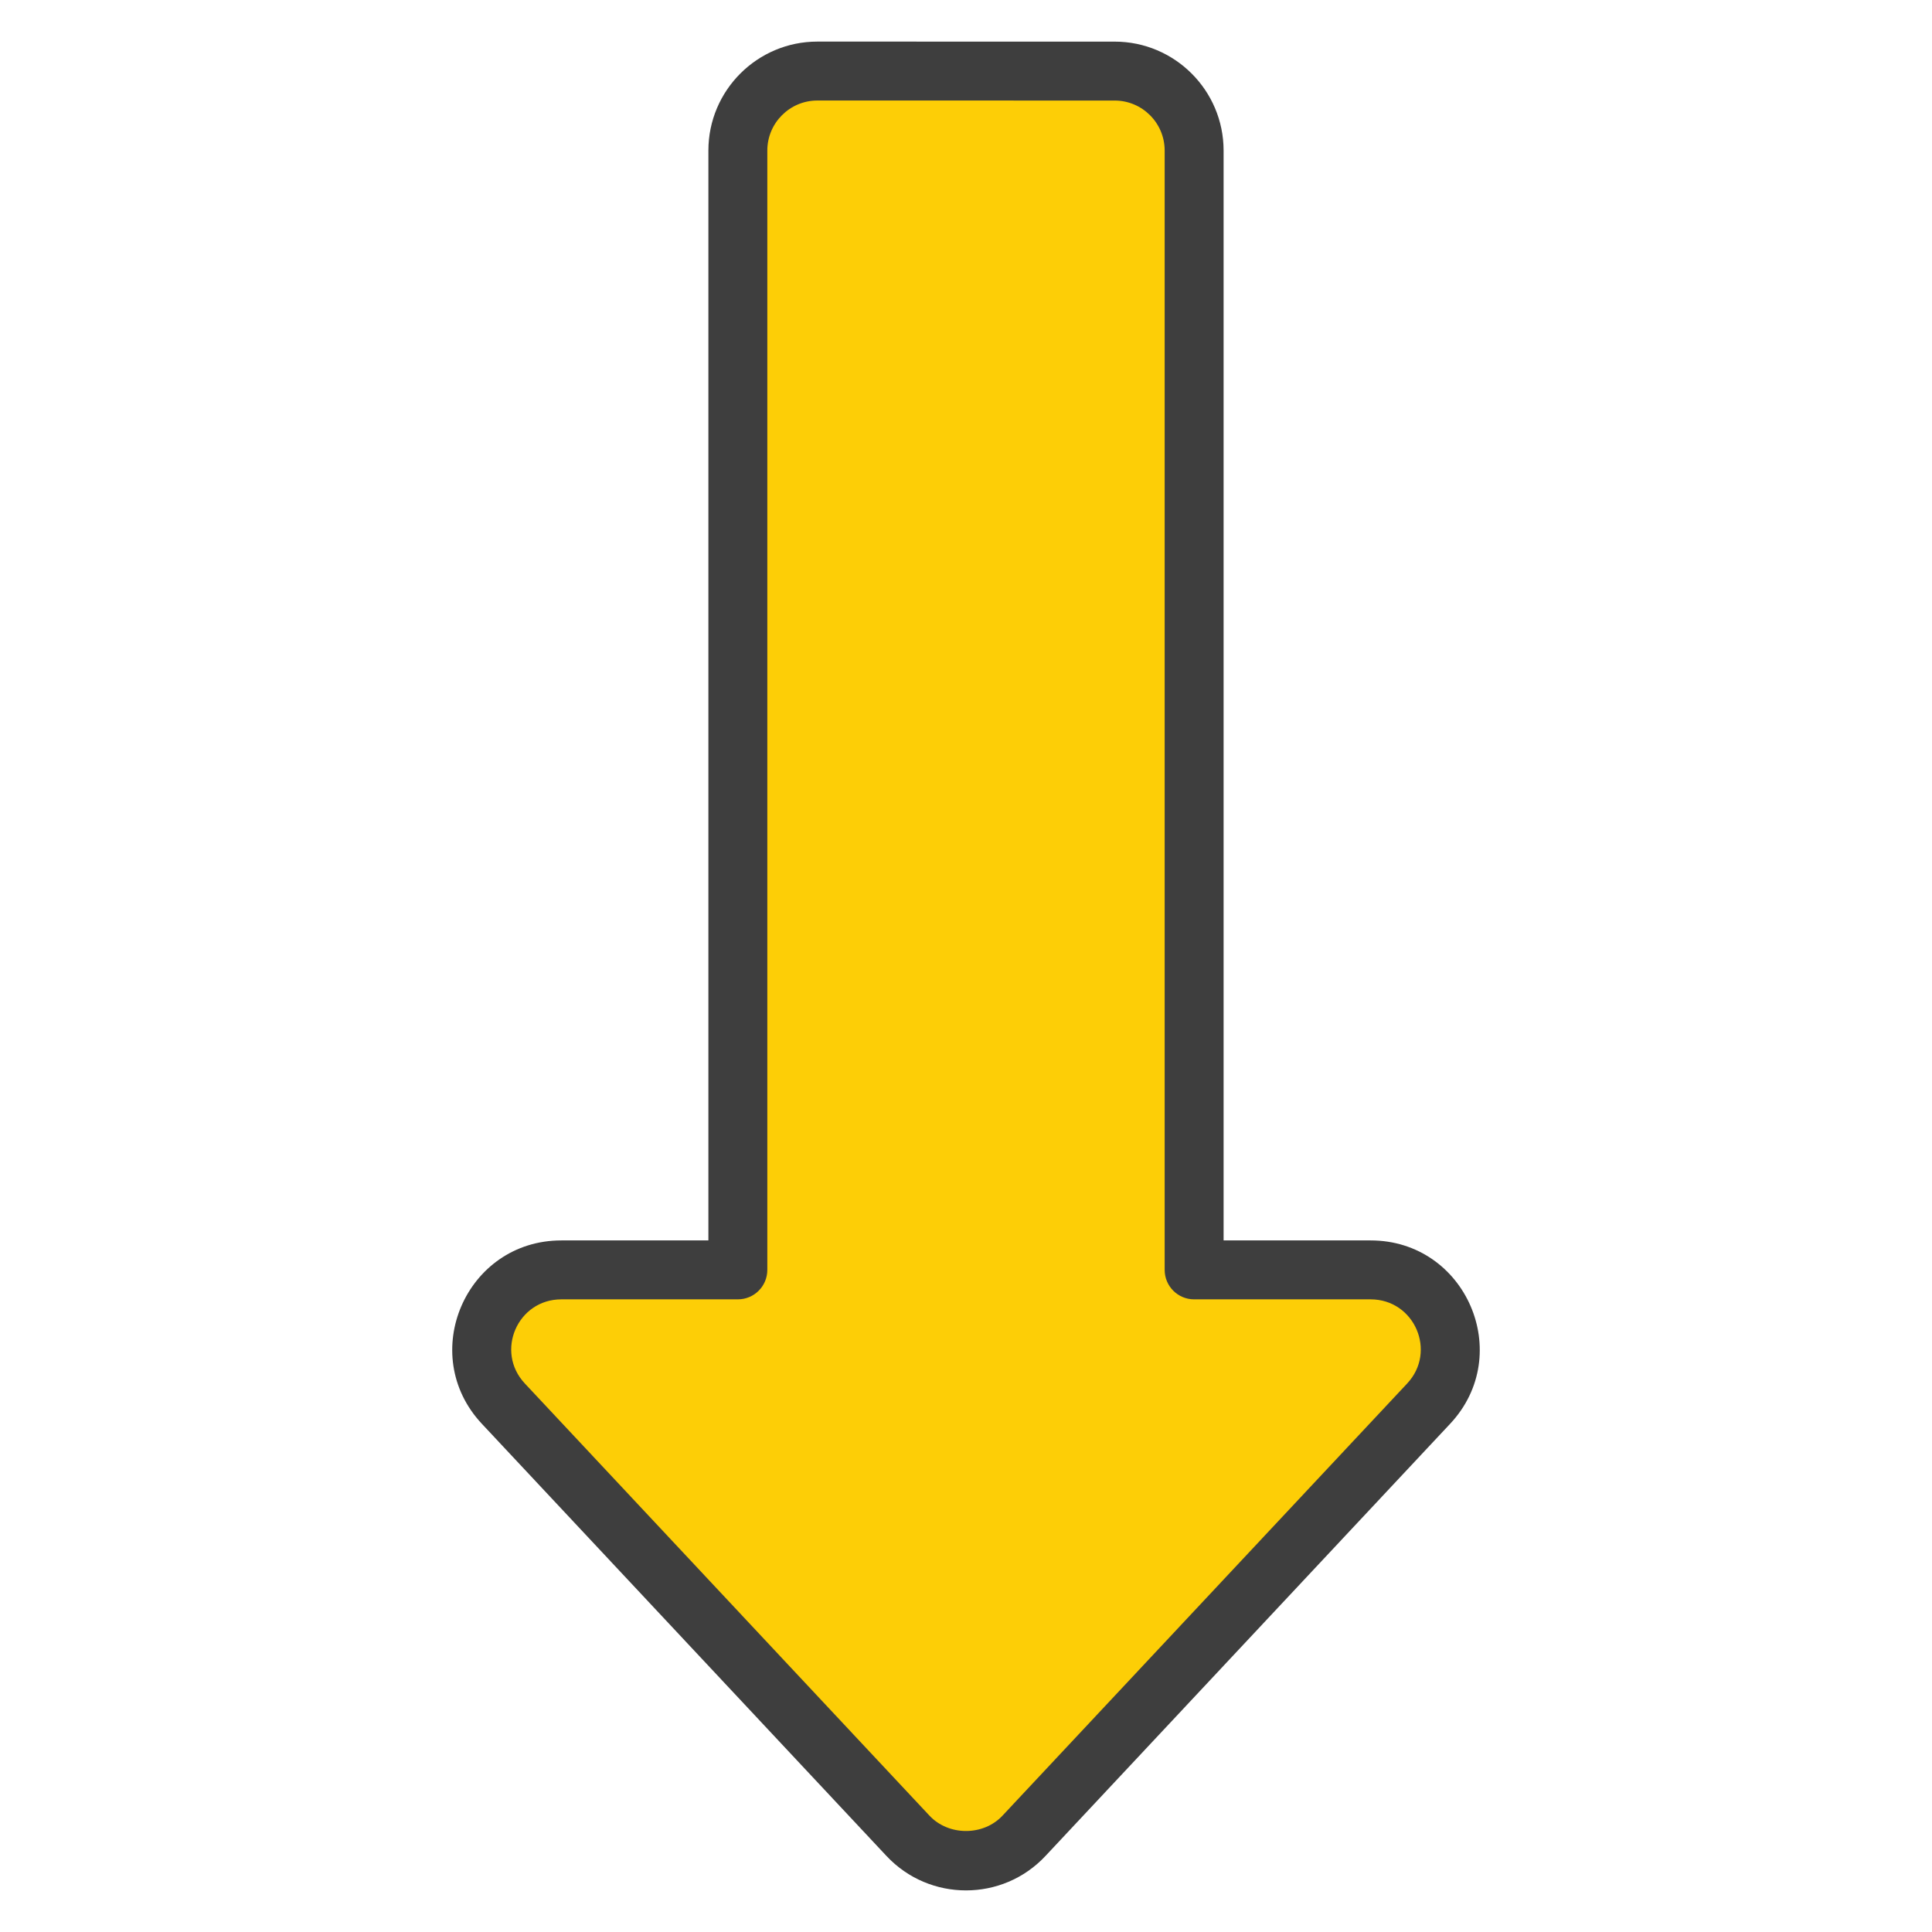
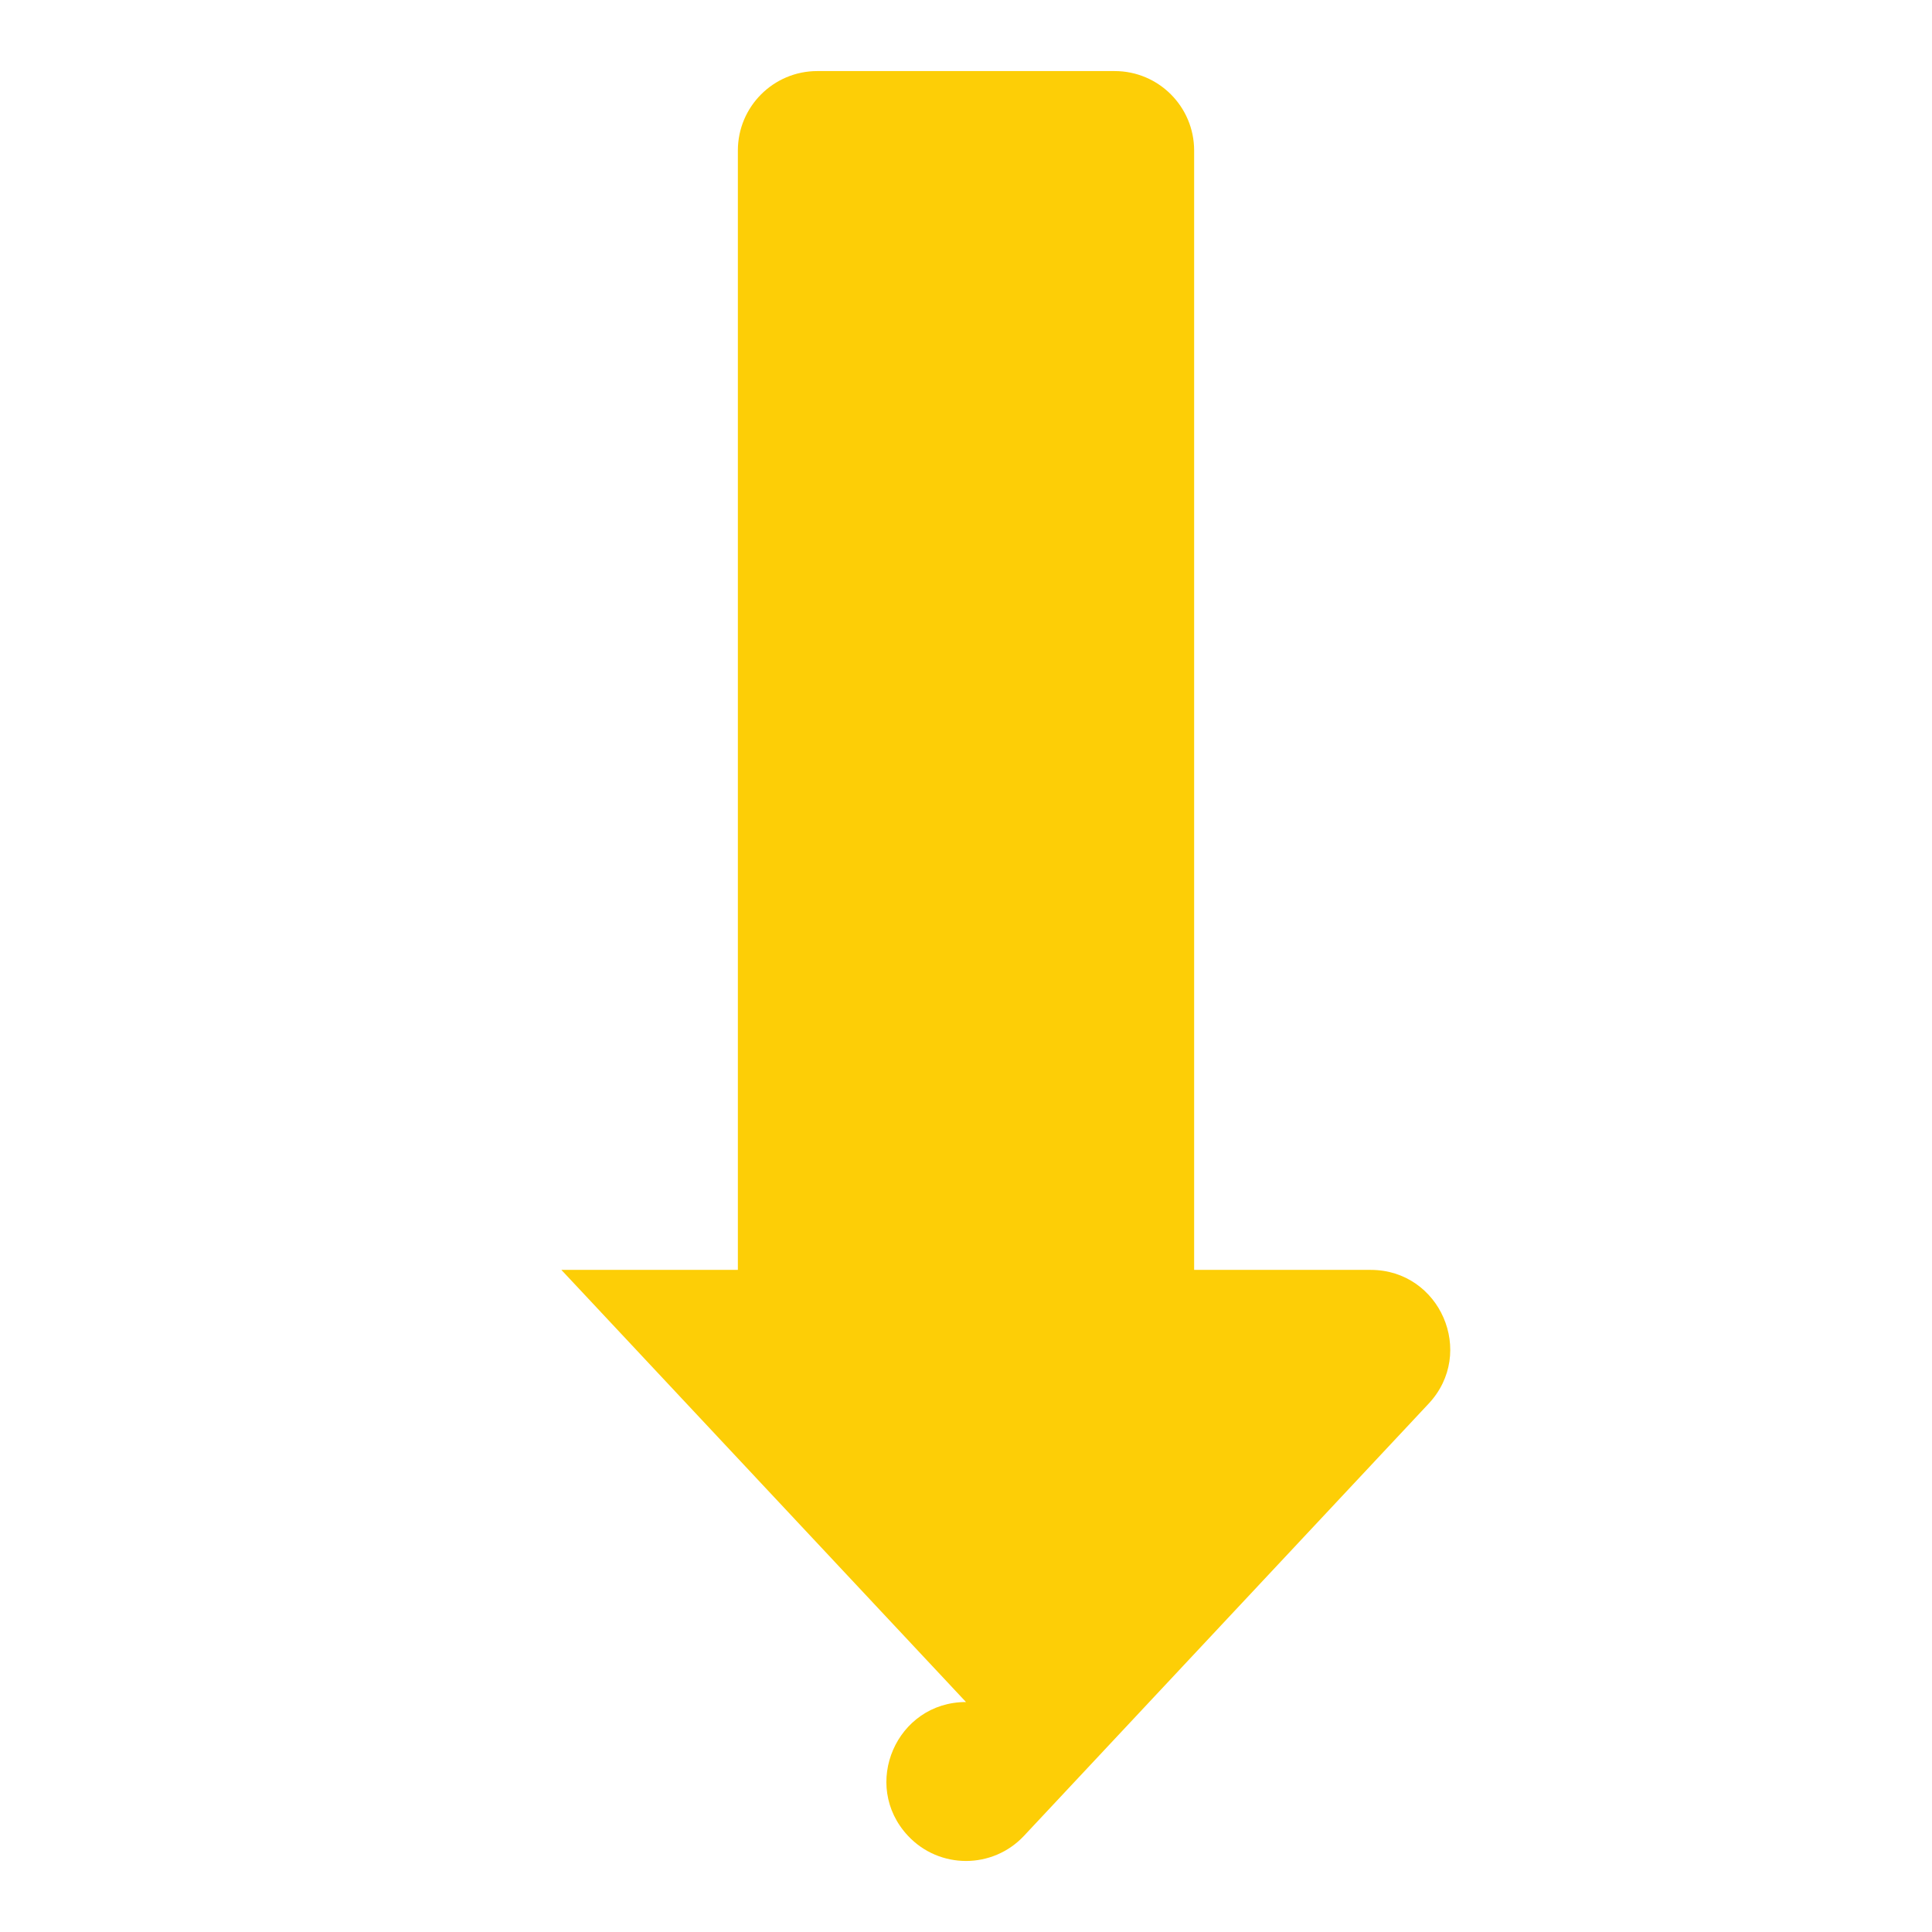
<svg xmlns="http://www.w3.org/2000/svg" enable-background="new 0 0 512 512" height="512" viewBox="0 0 512 512" width="512">
  <g id="_x32_4_Down_Arroew">
    <g>
-       <path d="m148.766 336.533h46.774l.001-296.641c0-11.631 9.429-21.059 21.059-21.059l78.799.001c11.631 0 21.059 9.429 21.059 21.059l-.001 296.641h46.774c18.43 0 27.969 22 15.372 35.453l-107.232 114.524c-8.322 8.887-22.424 8.887-30.745 0l-107.232-114.525c-12.597-13.453-3.058-35.453 15.372-35.453z" fill="#fdce06" />
-       <path d="m295.397 11.03-78.797-.008c-15.921 0-28.868 12.947-28.868 28.868v288.834h-38.964c-25.285 0-38.33 30.154-21.068 48.602l107.222 114.519c11.386 12.168 30.757 12.185 42.143 0l107.23-114.519c17.282-18.453 4.188-48.602-21.068-48.602h-38.964v-288.834c.002-15.913-12.945-28.86-28.866-28.86zm67.831 333.31c11.627 0 17.625 13.824 9.676 22.311l-107.237 114.519c-5.063 5.414-14.266 5.414-19.345 0l-107.222-114.519c-7.958-8.478-1.968-22.311 9.668-22.311h46.772c4.316 0 7.808-3.492 7.808-7.808v-296.642c0-7.305 5.947-13.252 13.252-13.252l78.796.008c7.305 0 13.252 5.94 13.252 13.245v296.642c0 4.316 3.492 7.808 7.808 7.808h46.772z" fill="#3e3e3e" />
+       <path d="m148.766 336.533h46.774l.001-296.641c0-11.631 9.429-21.059 21.059-21.059l78.799.001c11.631 0 21.059 9.429 21.059 21.059l-.001 296.641h46.774c18.43 0 27.969 22 15.372 35.453l-107.232 114.524c-8.322 8.887-22.424 8.887-30.745 0c-12.597-13.453-3.058-35.453 15.372-35.453z" fill="#fdce06" />
    </g>
  </g>
</svg>